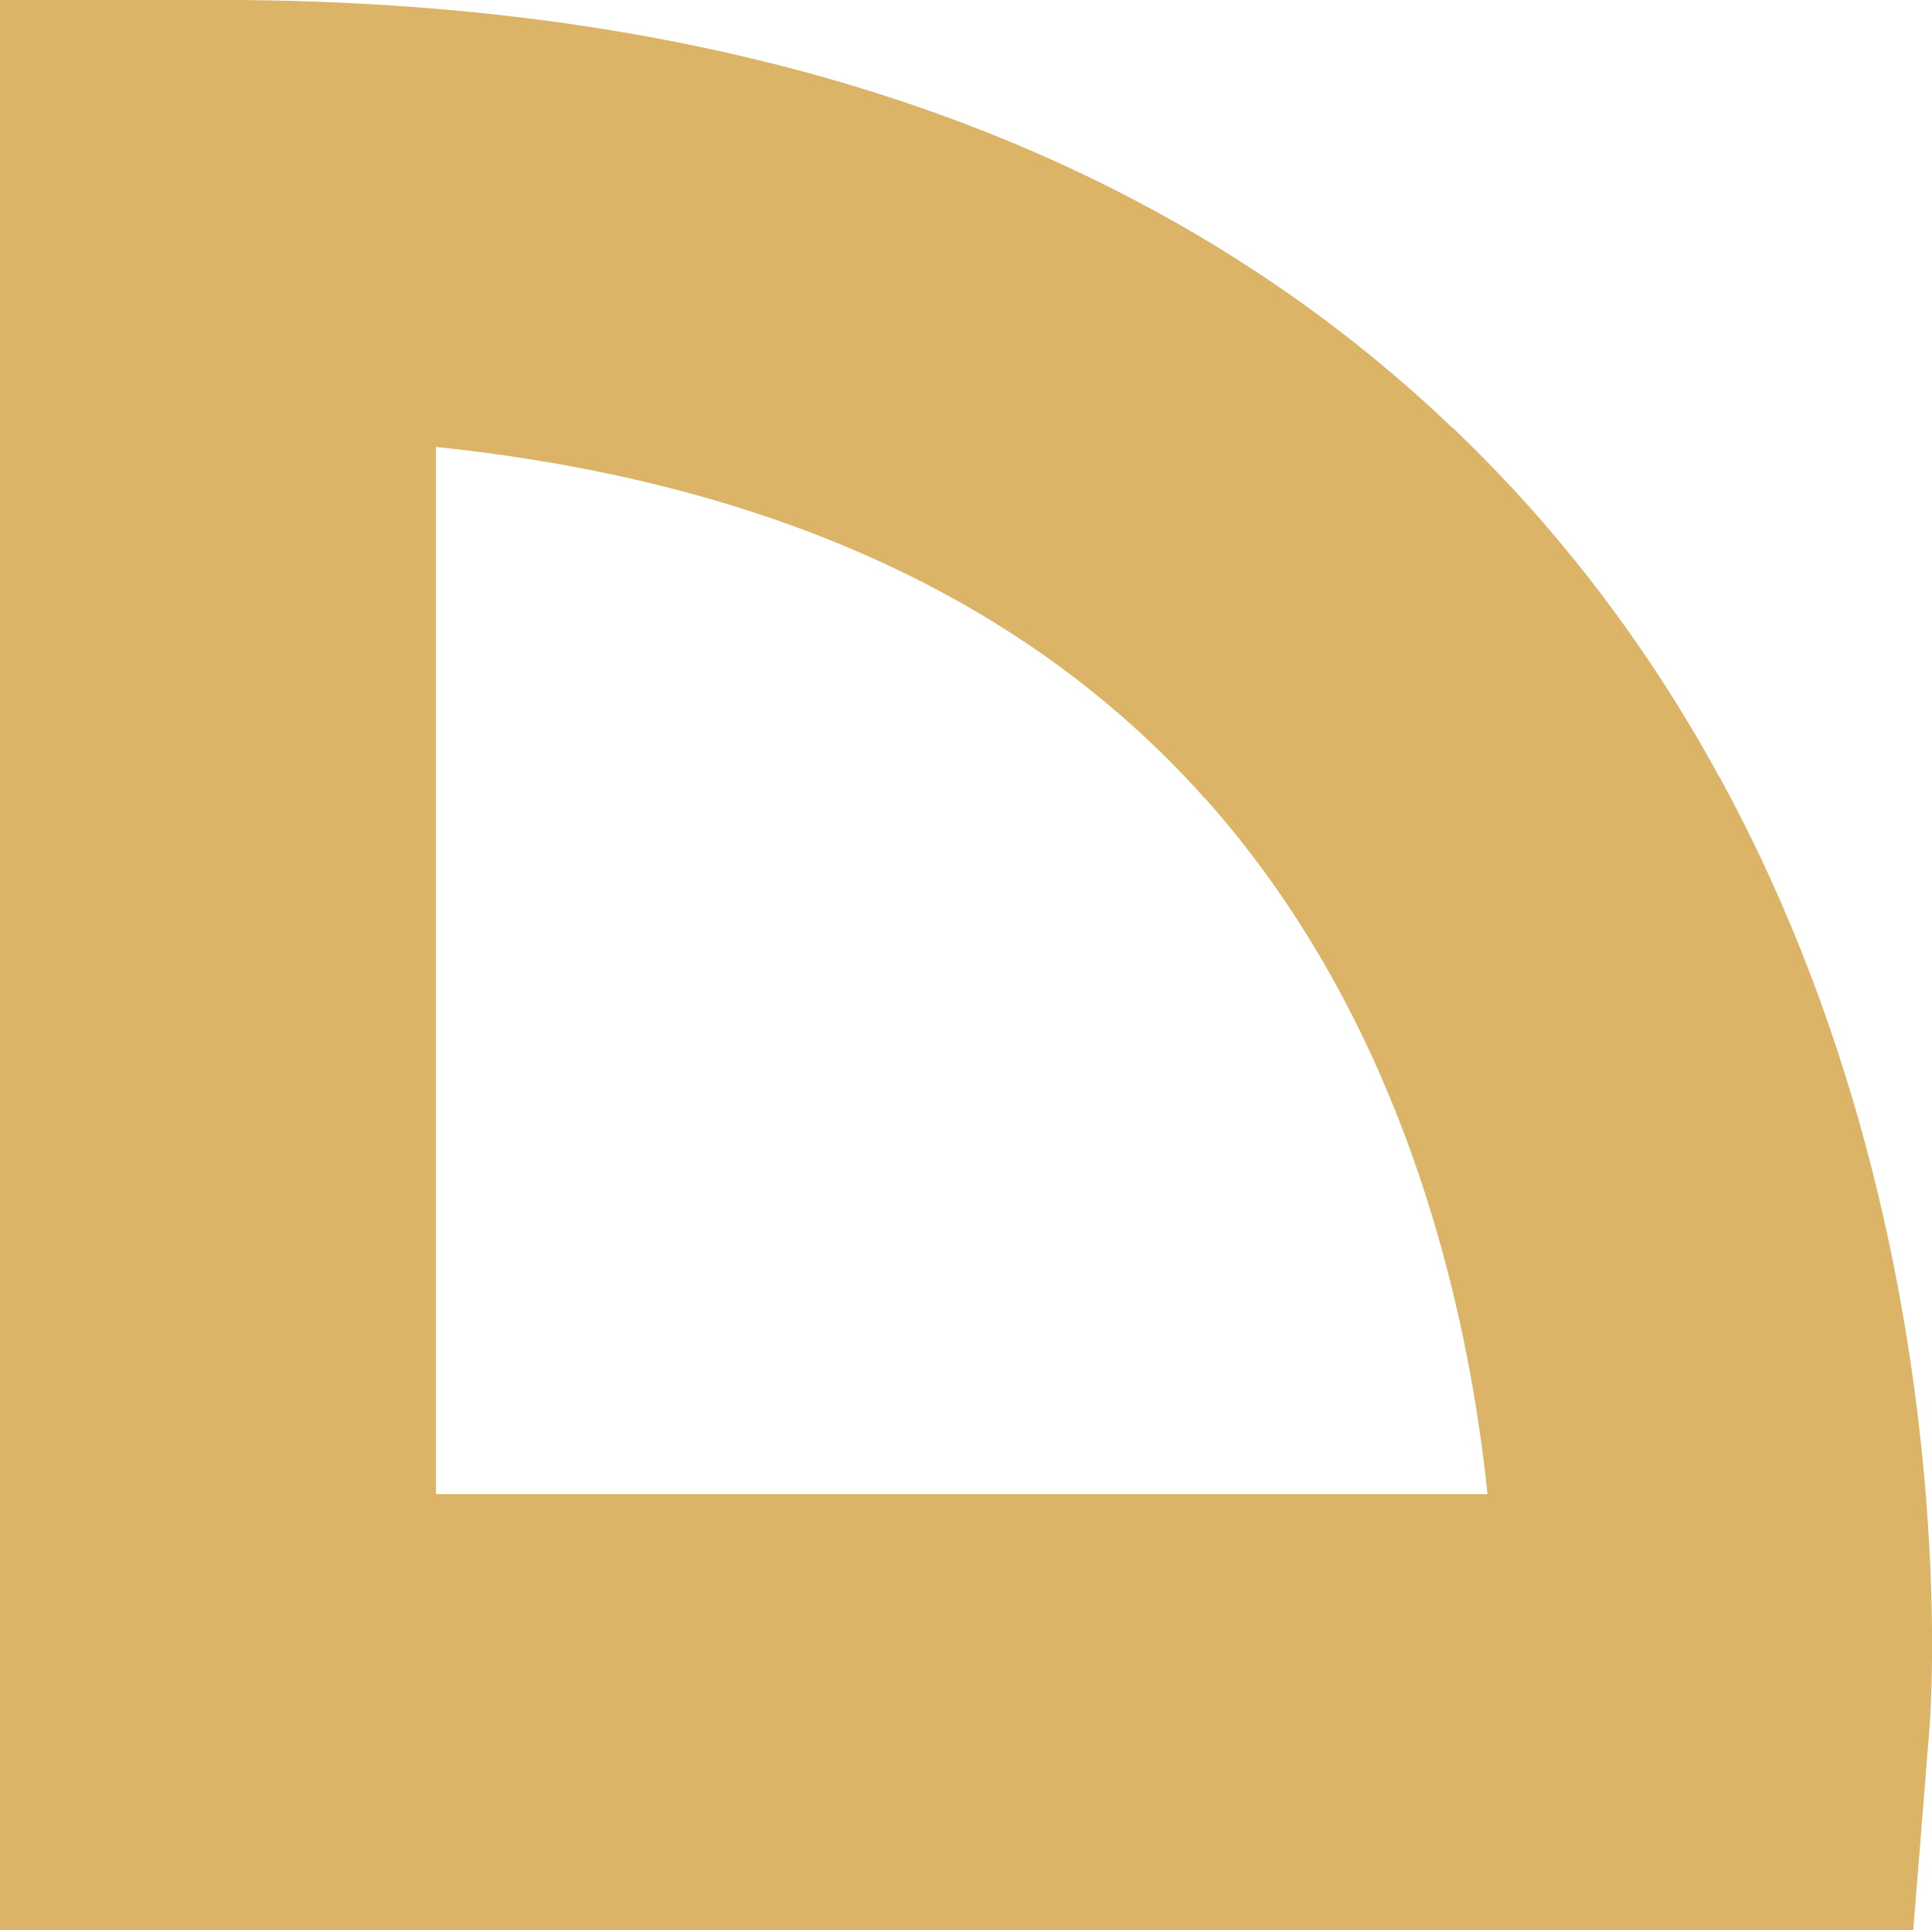
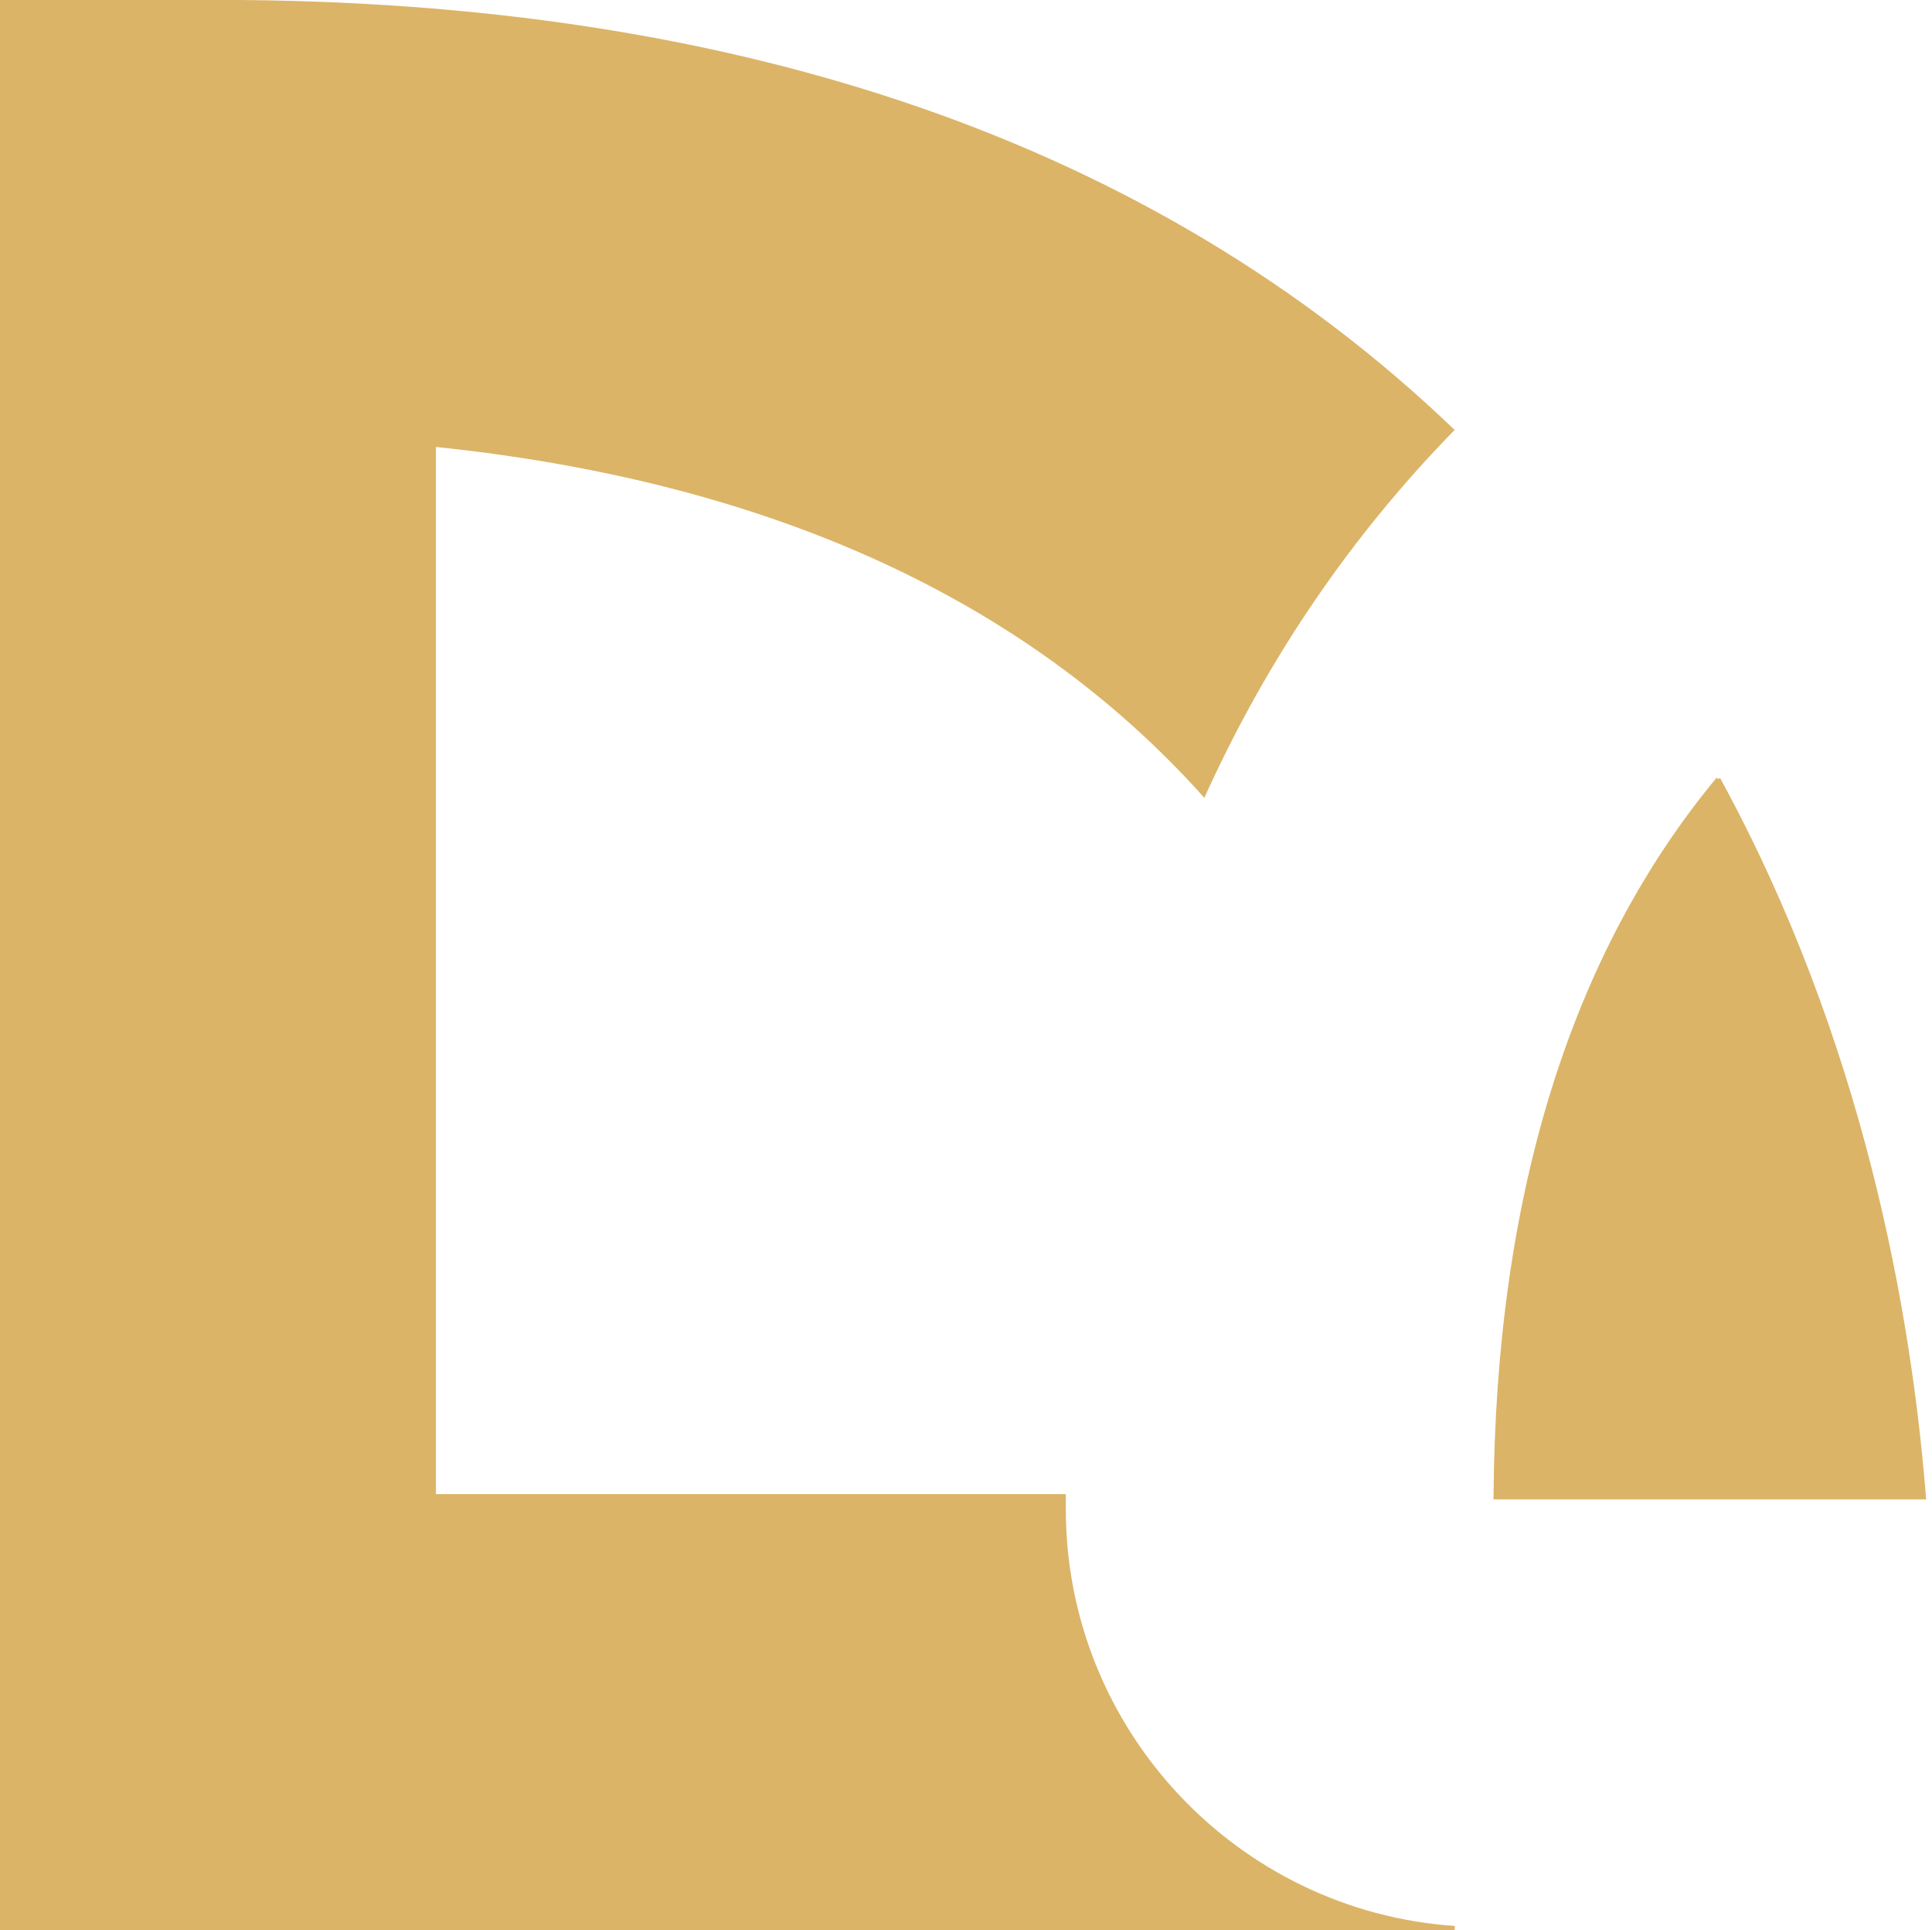
<svg xmlns="http://www.w3.org/2000/svg" id="Layer_2" data-name="Layer 2" viewBox="0 0 113.7 113.58">
  <defs>
    <style>      .cls-1 {        fill: #dbb467;        stroke: #dbb467;        stroke-miterlimit: 10;        stroke-width: .25px;      }    </style>
  </defs>
  <g id="Calque_1" data-name="Calque 1">
    <g>
      <path class="cls-1" d="M12.83.12H.12v113.33h85.49c-12.84-.87-23.01-11.6-23.01-24.65,0-.25,0-.51,0-.76H25.53V26.16c19.25,1.98,34.26,8.65,44.72,19.91.2.21.4.43.59.65,3.66-8.05,8.53-15.2,14.59-21.42C67.96,8.59,43.56.12,12.83.12M101.12,45.84c-8.58,10.36-12.98,24.55-13.1,42.26h25.2c-.87-10.91-3.69-26.86-12.1-42.26" />
-       <path class="cls-1" d="M85.44,25.29c-6.06,6.22-10.93,13.38-14.59,21.42,11.9,13.21,15.69,30.19,16.83,41.33h-25.07c0,.25,0,.51,0,.76,0,13.05,10.18,23.78,23.01,24.65h26.86l.94-11.69c.05-.6.43-5.83-.2-13.66h-25.2c.11-17.72,4.51-31.9,13.09-42.26-3.16-5.8-7.11-11.51-12.04-16.86-1.18-1.27-2.39-2.5-3.63-3.69" />
    </g>
  </g>
</svg>